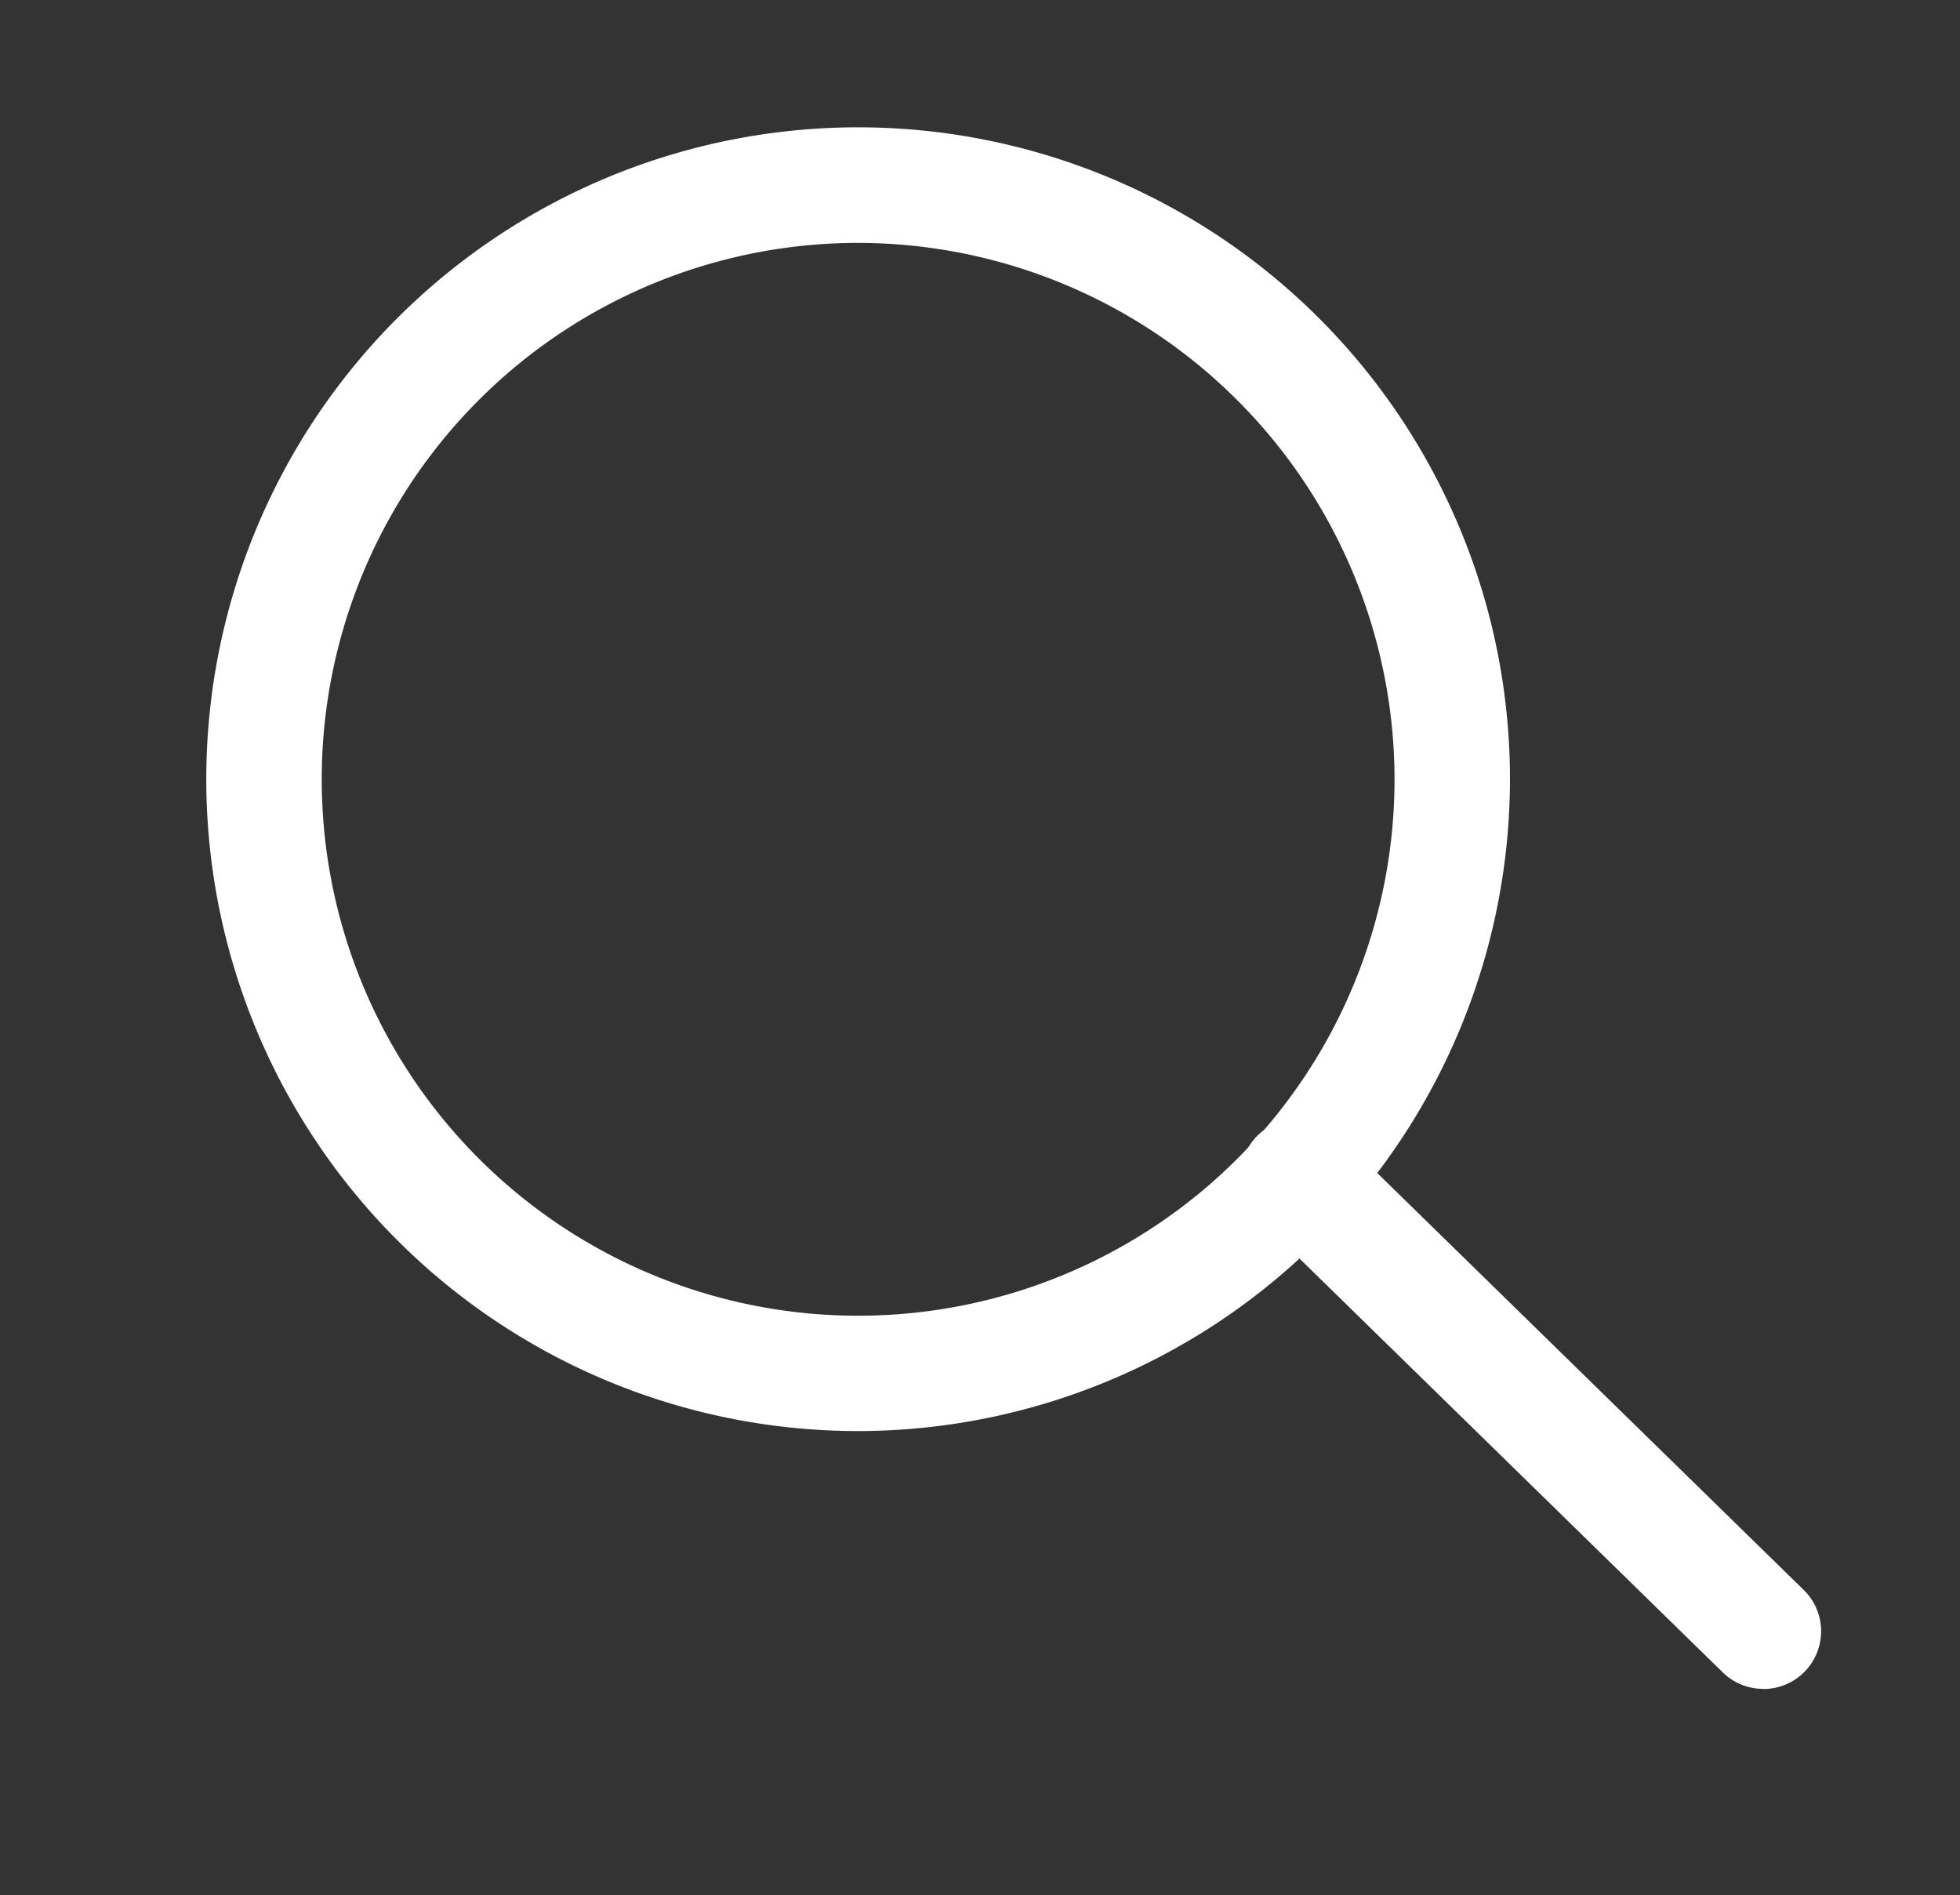
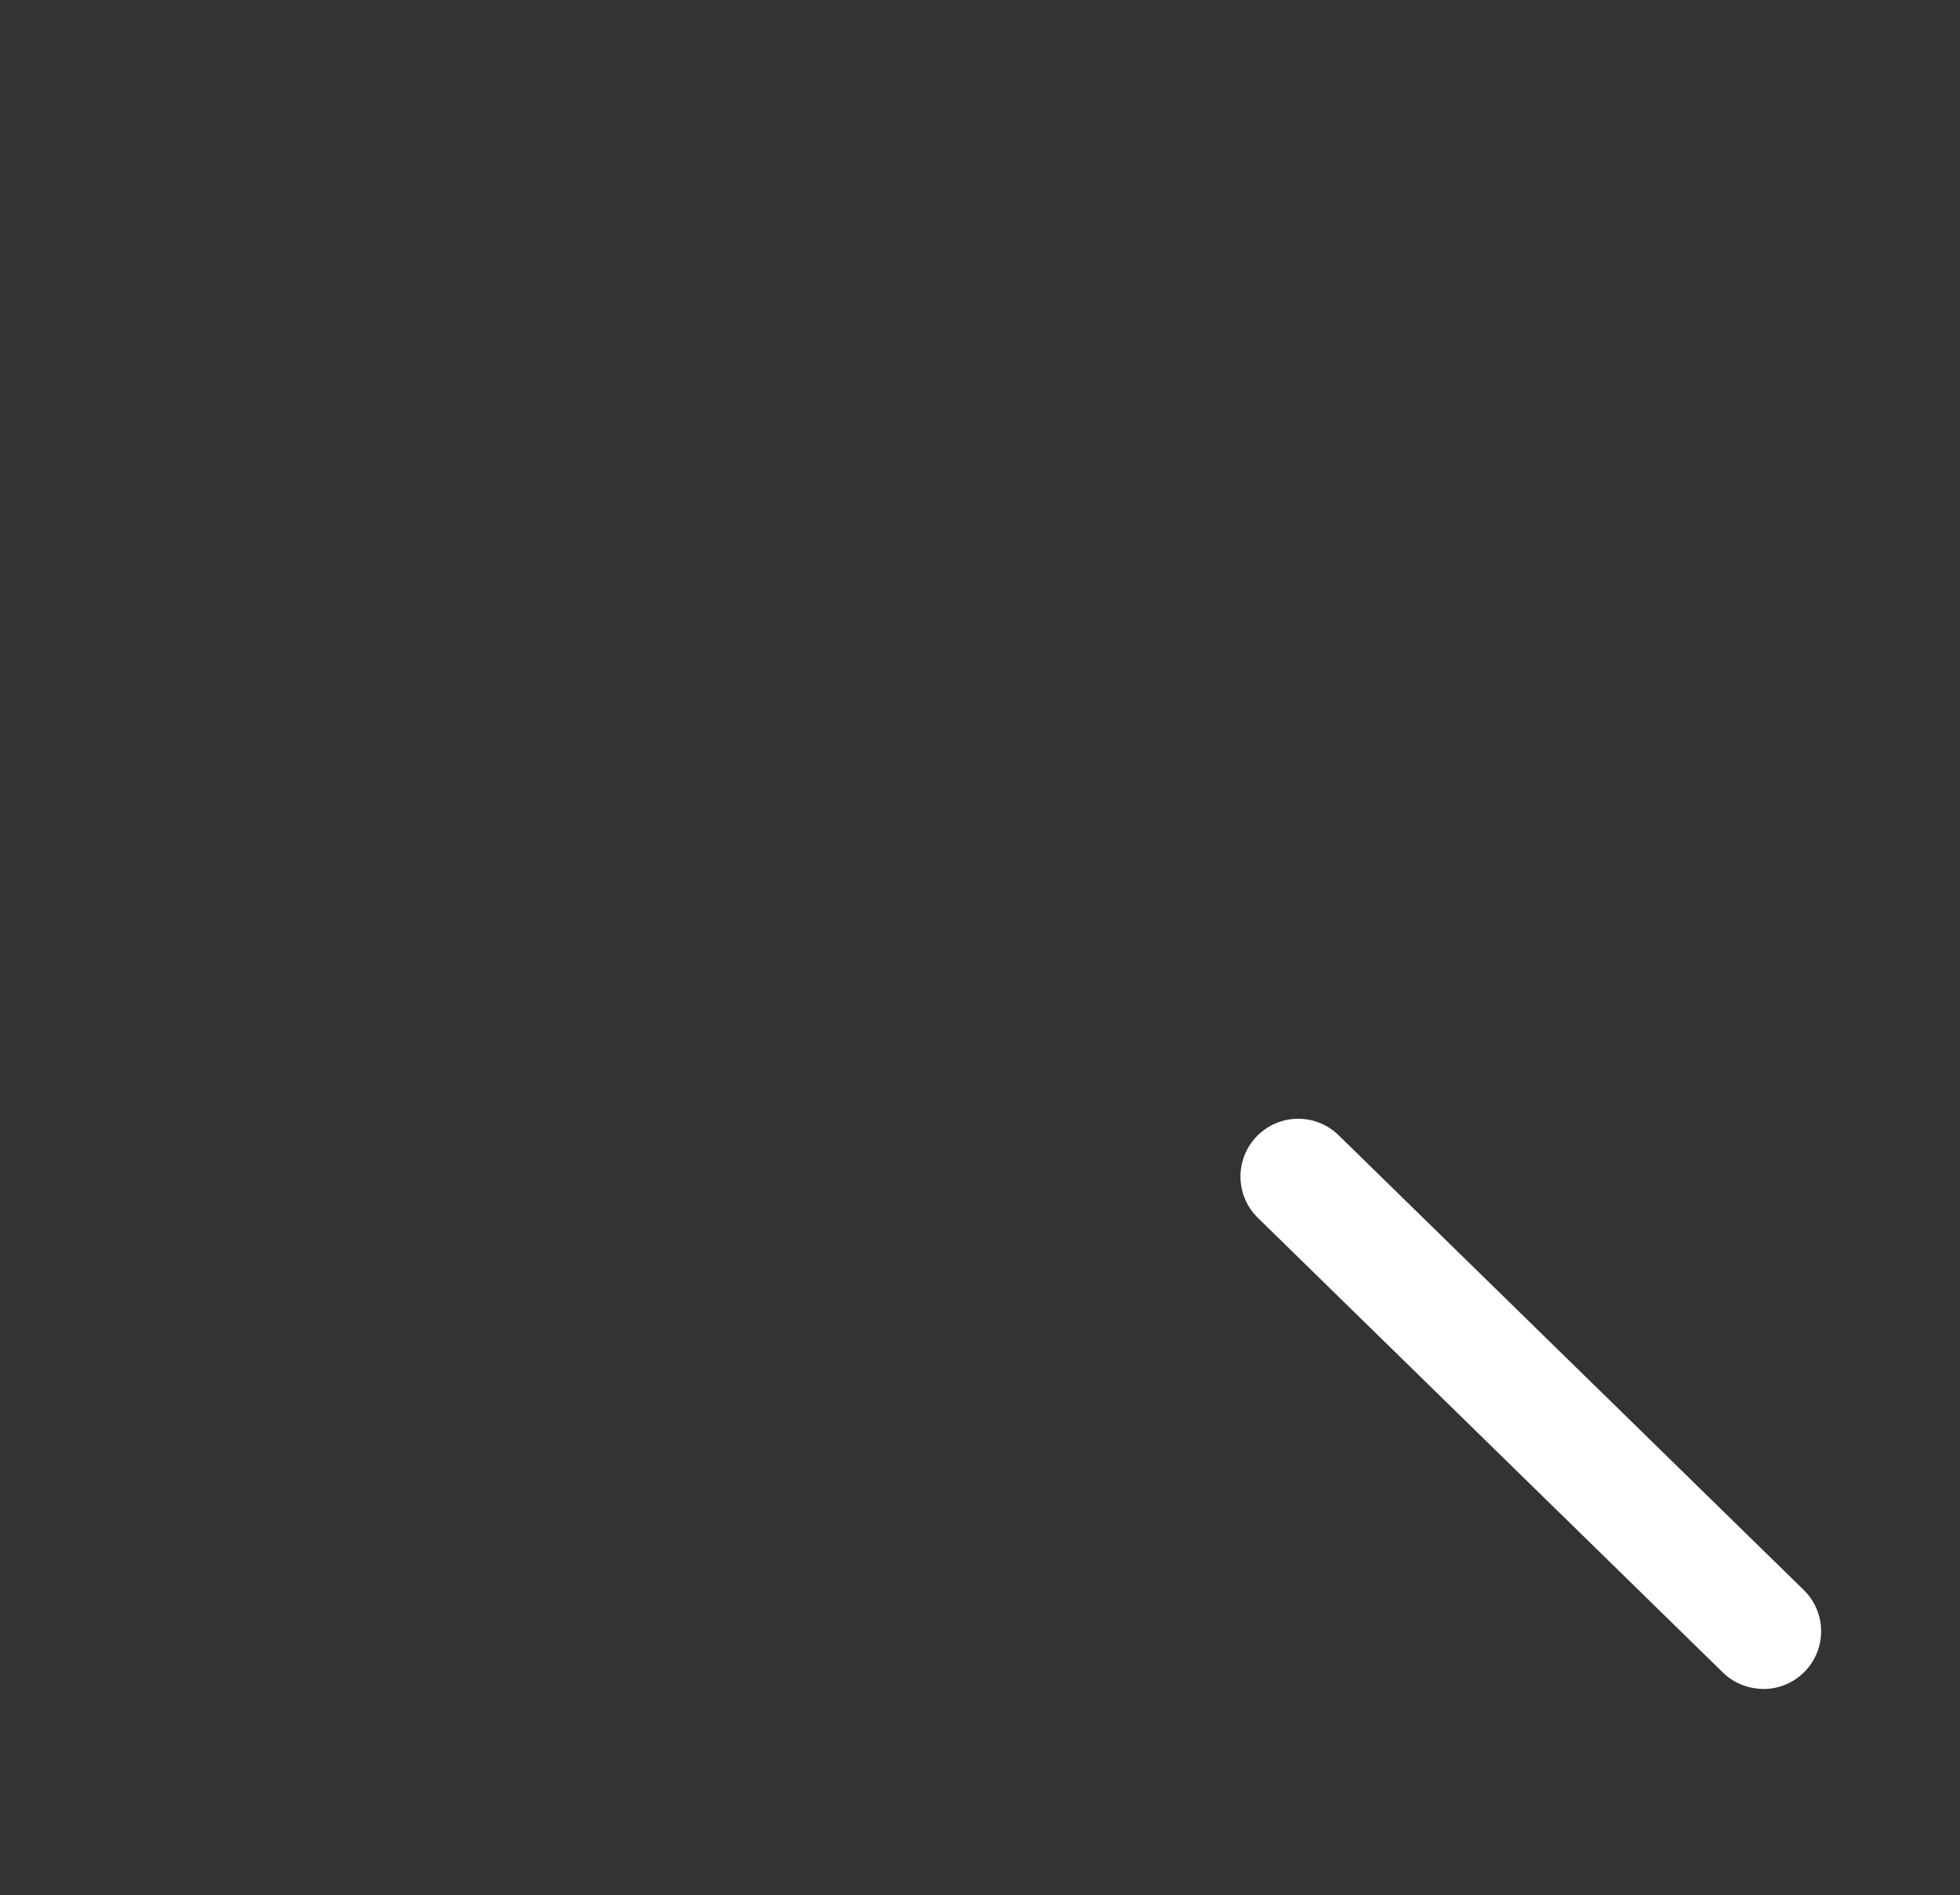
<svg xmlns="http://www.w3.org/2000/svg" t="1734407392079" class="icon" viewBox="0 0 1059 1024" version="1.1" p-id="7736" width="206.836" height="200">
  <rect x="0" y="0" width="1059" height="1024" fill="#333333" stroke="none" />
-   <path d="M463.655 773.185a352.197 352.197 0 1 1 352.197-352.197 352.571 352.571 0 0 1-352.197 352.197z m0-641.951a289.817 289.817 0 1 0 289.817 289.817A290.129 290.129 0 0 0 463.655 131.234z" p-id="7737" fill="#ffffff" />
  <path d="M952.651 912.479a31.19 31.19 0 0 1-21.771-8.858L679.614 657.969a31.19 31.19 0 0 1 43.666-44.602l251.266 245.652a31.19 31.19 0 0 1-21.833 53.522z" p-id="7738" fill="#ffffff" />
</svg>